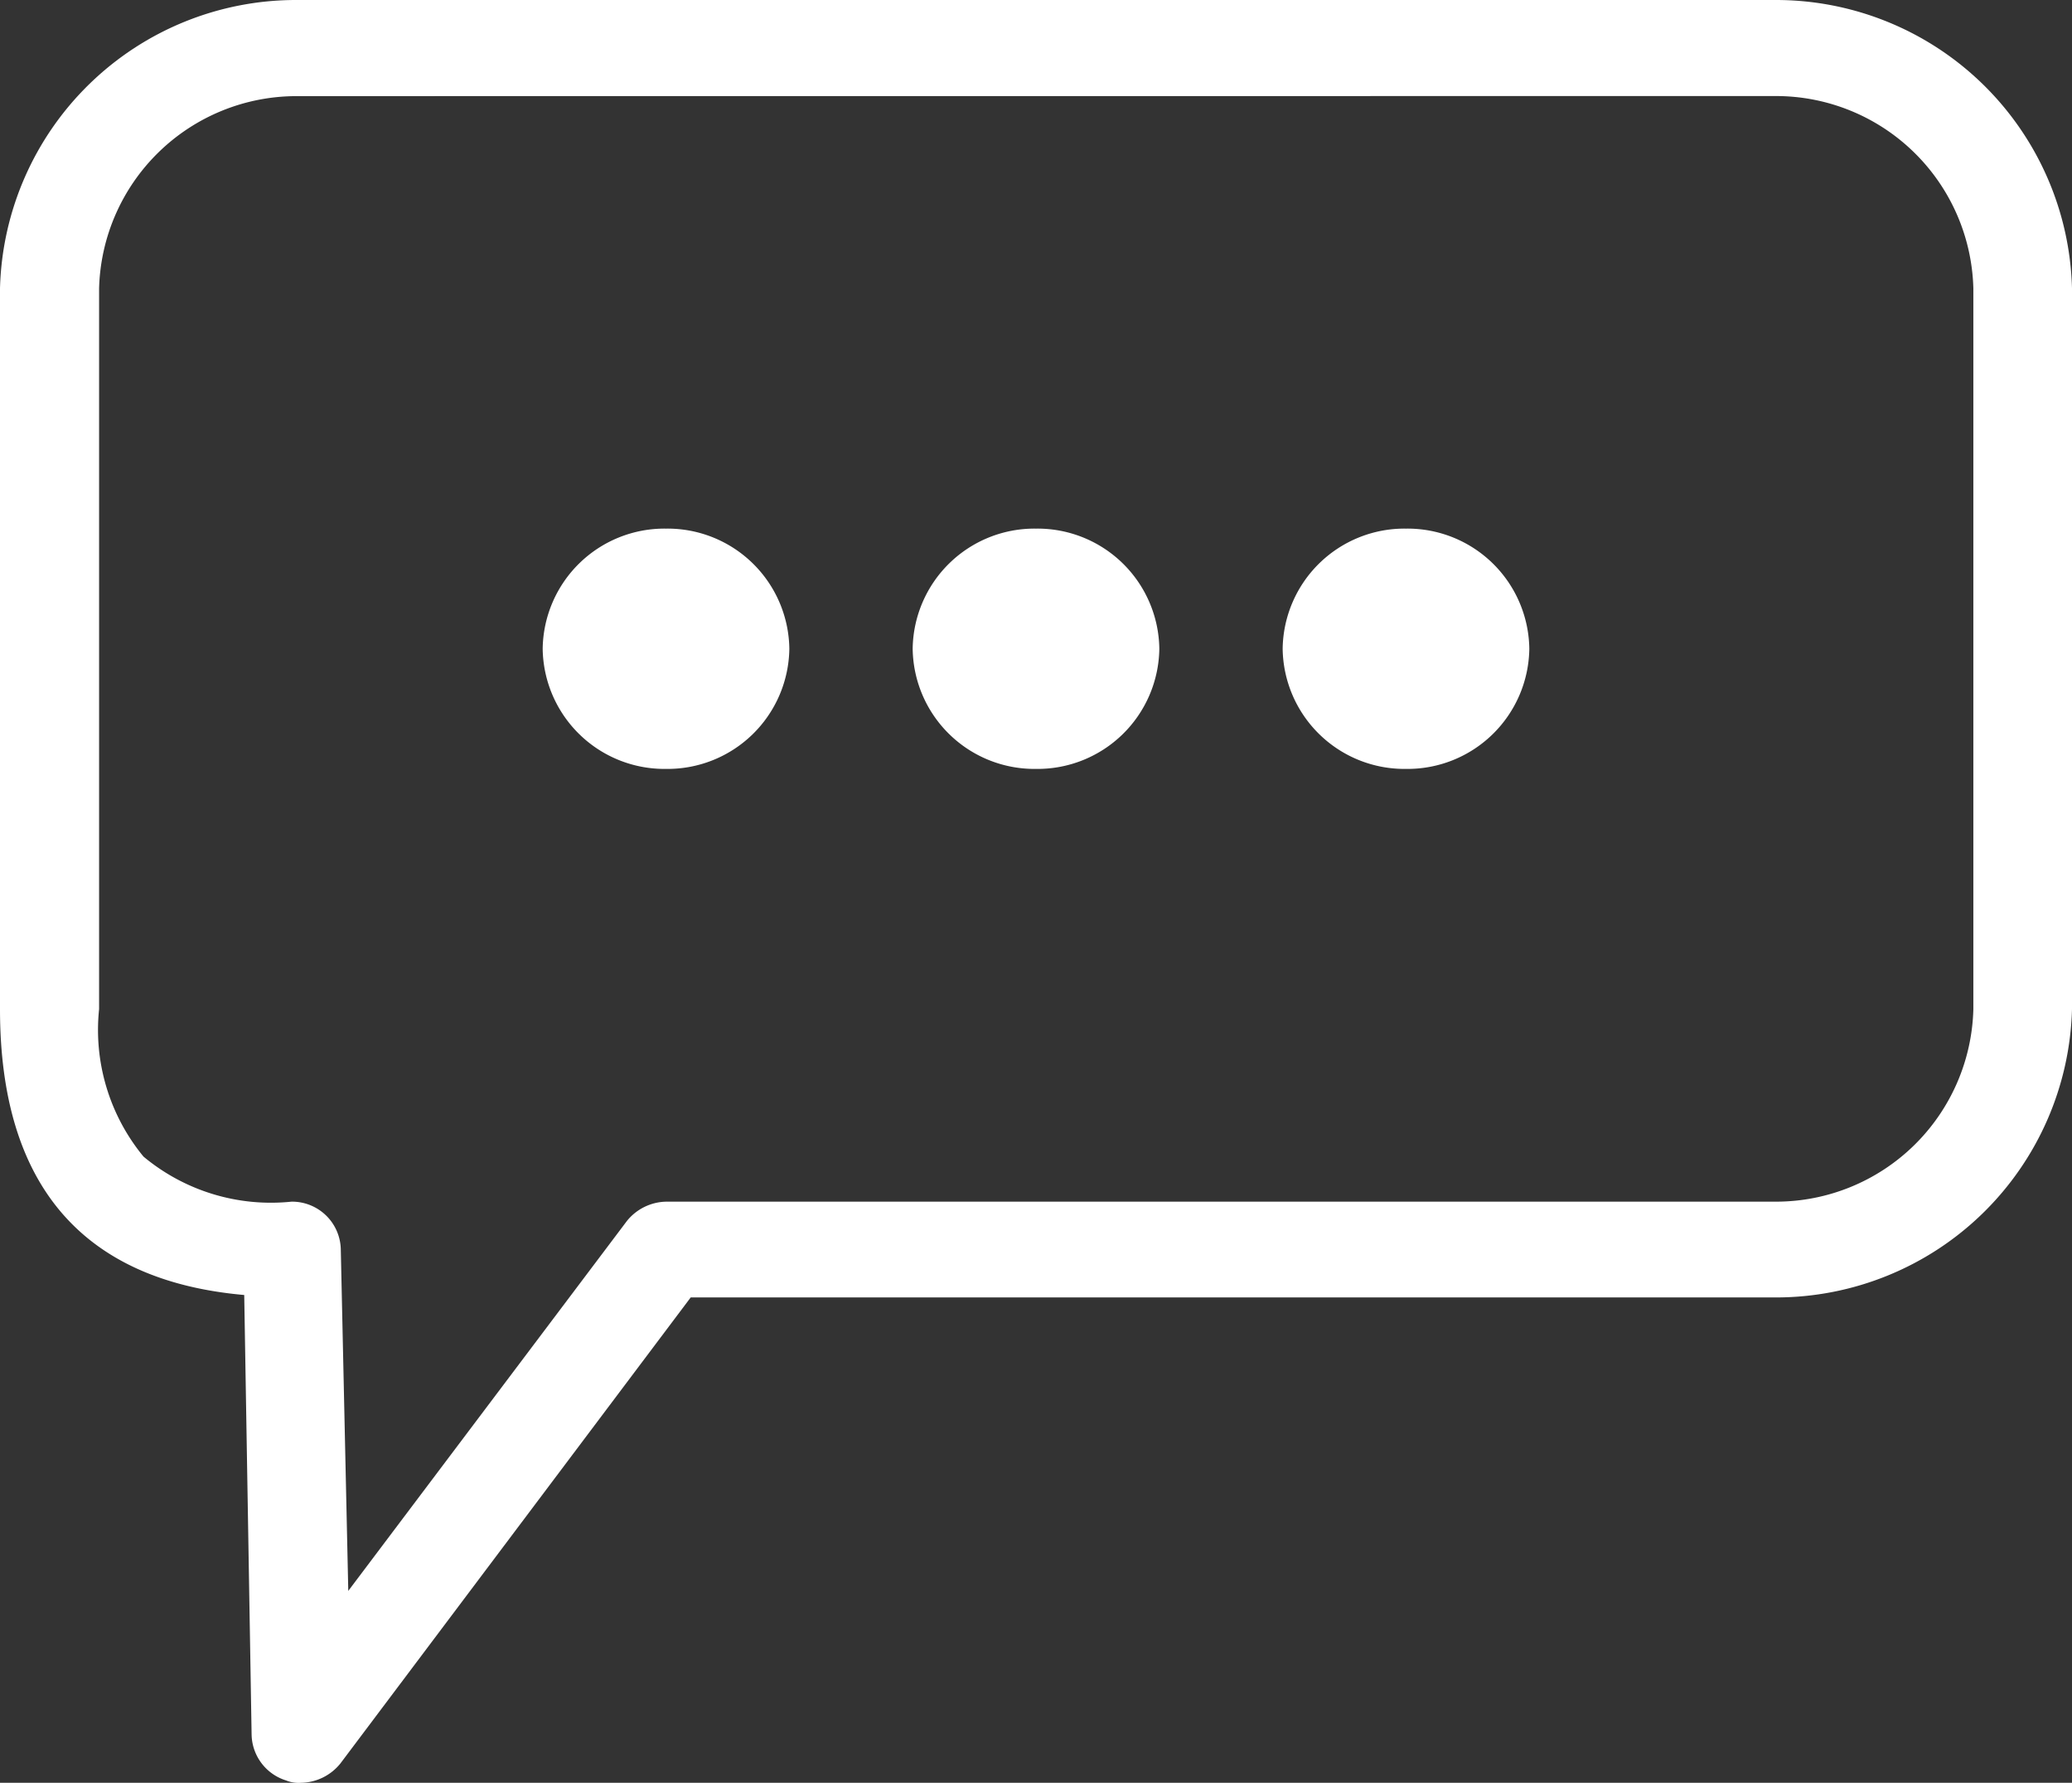
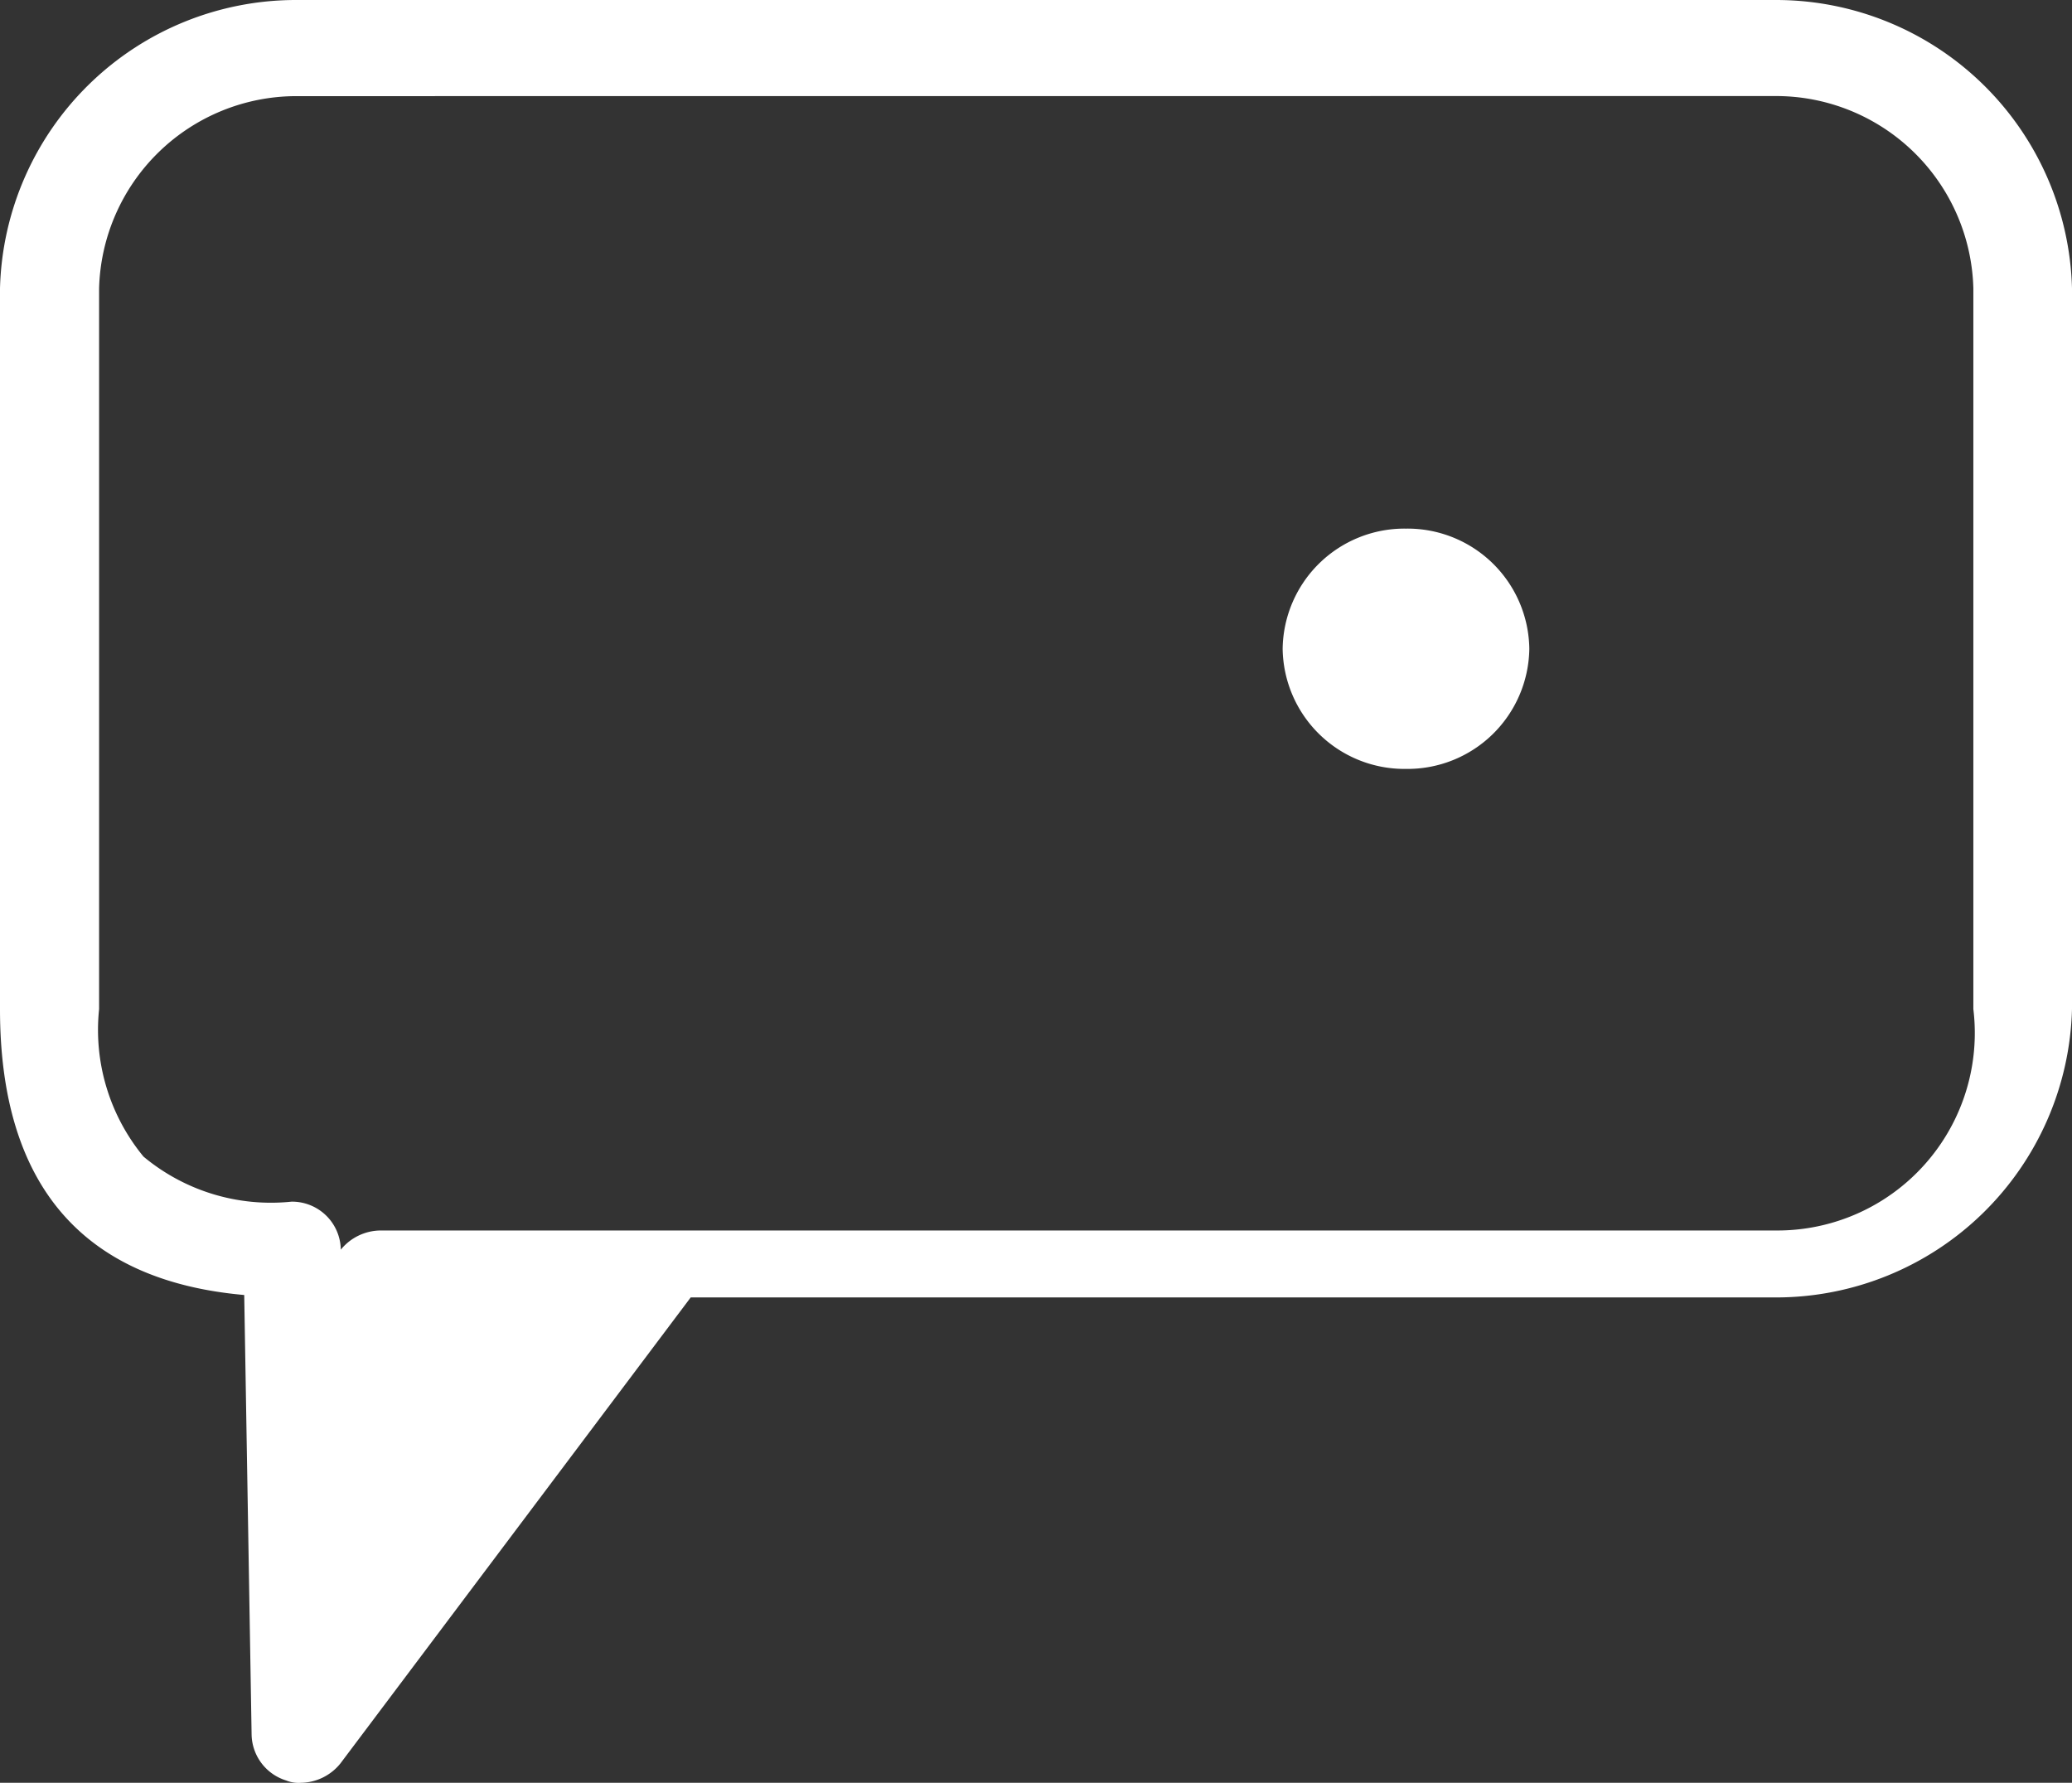
<svg xmlns="http://www.w3.org/2000/svg" id="ico_chat" viewBox="0 0 23 19.787">
  <rect x="0" y="0" width="23" height="19.787" fill="#333333" stroke="none" />
  <defs>
    <style>
      .cls-1 {
        fill: #fff;
      }
    </style>
  </defs>
-   <path id="Fill_1" data-name="Fill 1" class="cls-1" d="M3.341,19.787a.366.366,0,0,1-.165-.026.544.544,0,0,1-.383-.507l-.082-4.881C.912,14.214,0,13.146,0,11.2v-8A3.287,3.287,0,0,1,3.286,0H19.715A3.287,3.287,0,0,1,23,3.2v8a3.287,3.287,0,0,1-3.286,3.2H7.667L3.778,19.573A.574.574,0,0,1,3.341,19.787ZM3.286,1.067A2.192,2.192,0,0,0,1.1,3.2v8a2.211,2.211,0,0,0,.493,1.637,2.21,2.21,0,0,0,1.643.5.541.541,0,0,1,.547.533l.083,3.787,3.094-4.107a.574.574,0,0,1,.437-.213H19.715A2.192,2.192,0,0,0,21.905,11.2v-8a2.192,2.192,0,0,0-2.191-2.134Z" />
-   <path id="Fill_3" data-name="Fill 3" class="cls-1" d="M1.369,0A1.352,1.352,0,0,1,2.738,1.333,1.352,1.352,0,0,1,1.369,2.667,1.352,1.352,0,0,1,0,1.333,1.352,1.352,0,0,1,1.369,0" transform="translate(6.024 5.867)" />
-   <path id="Fill_5" data-name="Fill 5" class="cls-1" d="M1.369,0A1.352,1.352,0,0,1,2.738,1.333,1.352,1.352,0,0,1,1.369,2.667,1.352,1.352,0,0,1,0,1.333,1.352,1.352,0,0,1,1.369,0" transform="translate(10.131 5.867)" />
+   <path id="Fill_1" data-name="Fill 1" class="cls-1" d="M3.341,19.787a.366.366,0,0,1-.165-.026.544.544,0,0,1-.383-.507l-.082-4.881C.912,14.214,0,13.146,0,11.2v-8A3.287,3.287,0,0,1,3.286,0H19.715A3.287,3.287,0,0,1,23,3.2v8a3.287,3.287,0,0,1-3.286,3.2H7.667L3.778,19.573A.574.574,0,0,1,3.341,19.787ZM3.286,1.067A2.192,2.192,0,0,0,1.1,3.2v8a2.211,2.211,0,0,0,.493,1.637,2.21,2.21,0,0,0,1.643.5.541.541,0,0,1,.547.533a.574.574,0,0,1,.437-.213H19.715A2.192,2.192,0,0,0,21.905,11.2v-8a2.192,2.192,0,0,0-2.191-2.134Z" />
  <path id="Fill_7" data-name="Fill 7" class="cls-1" d="M1.369,0A1.352,1.352,0,0,1,2.738,1.333,1.352,1.352,0,0,1,1.369,2.667,1.352,1.352,0,0,1,0,1.333,1.352,1.352,0,0,1,1.369,0" transform="translate(14.238 5.867)" />
</svg>